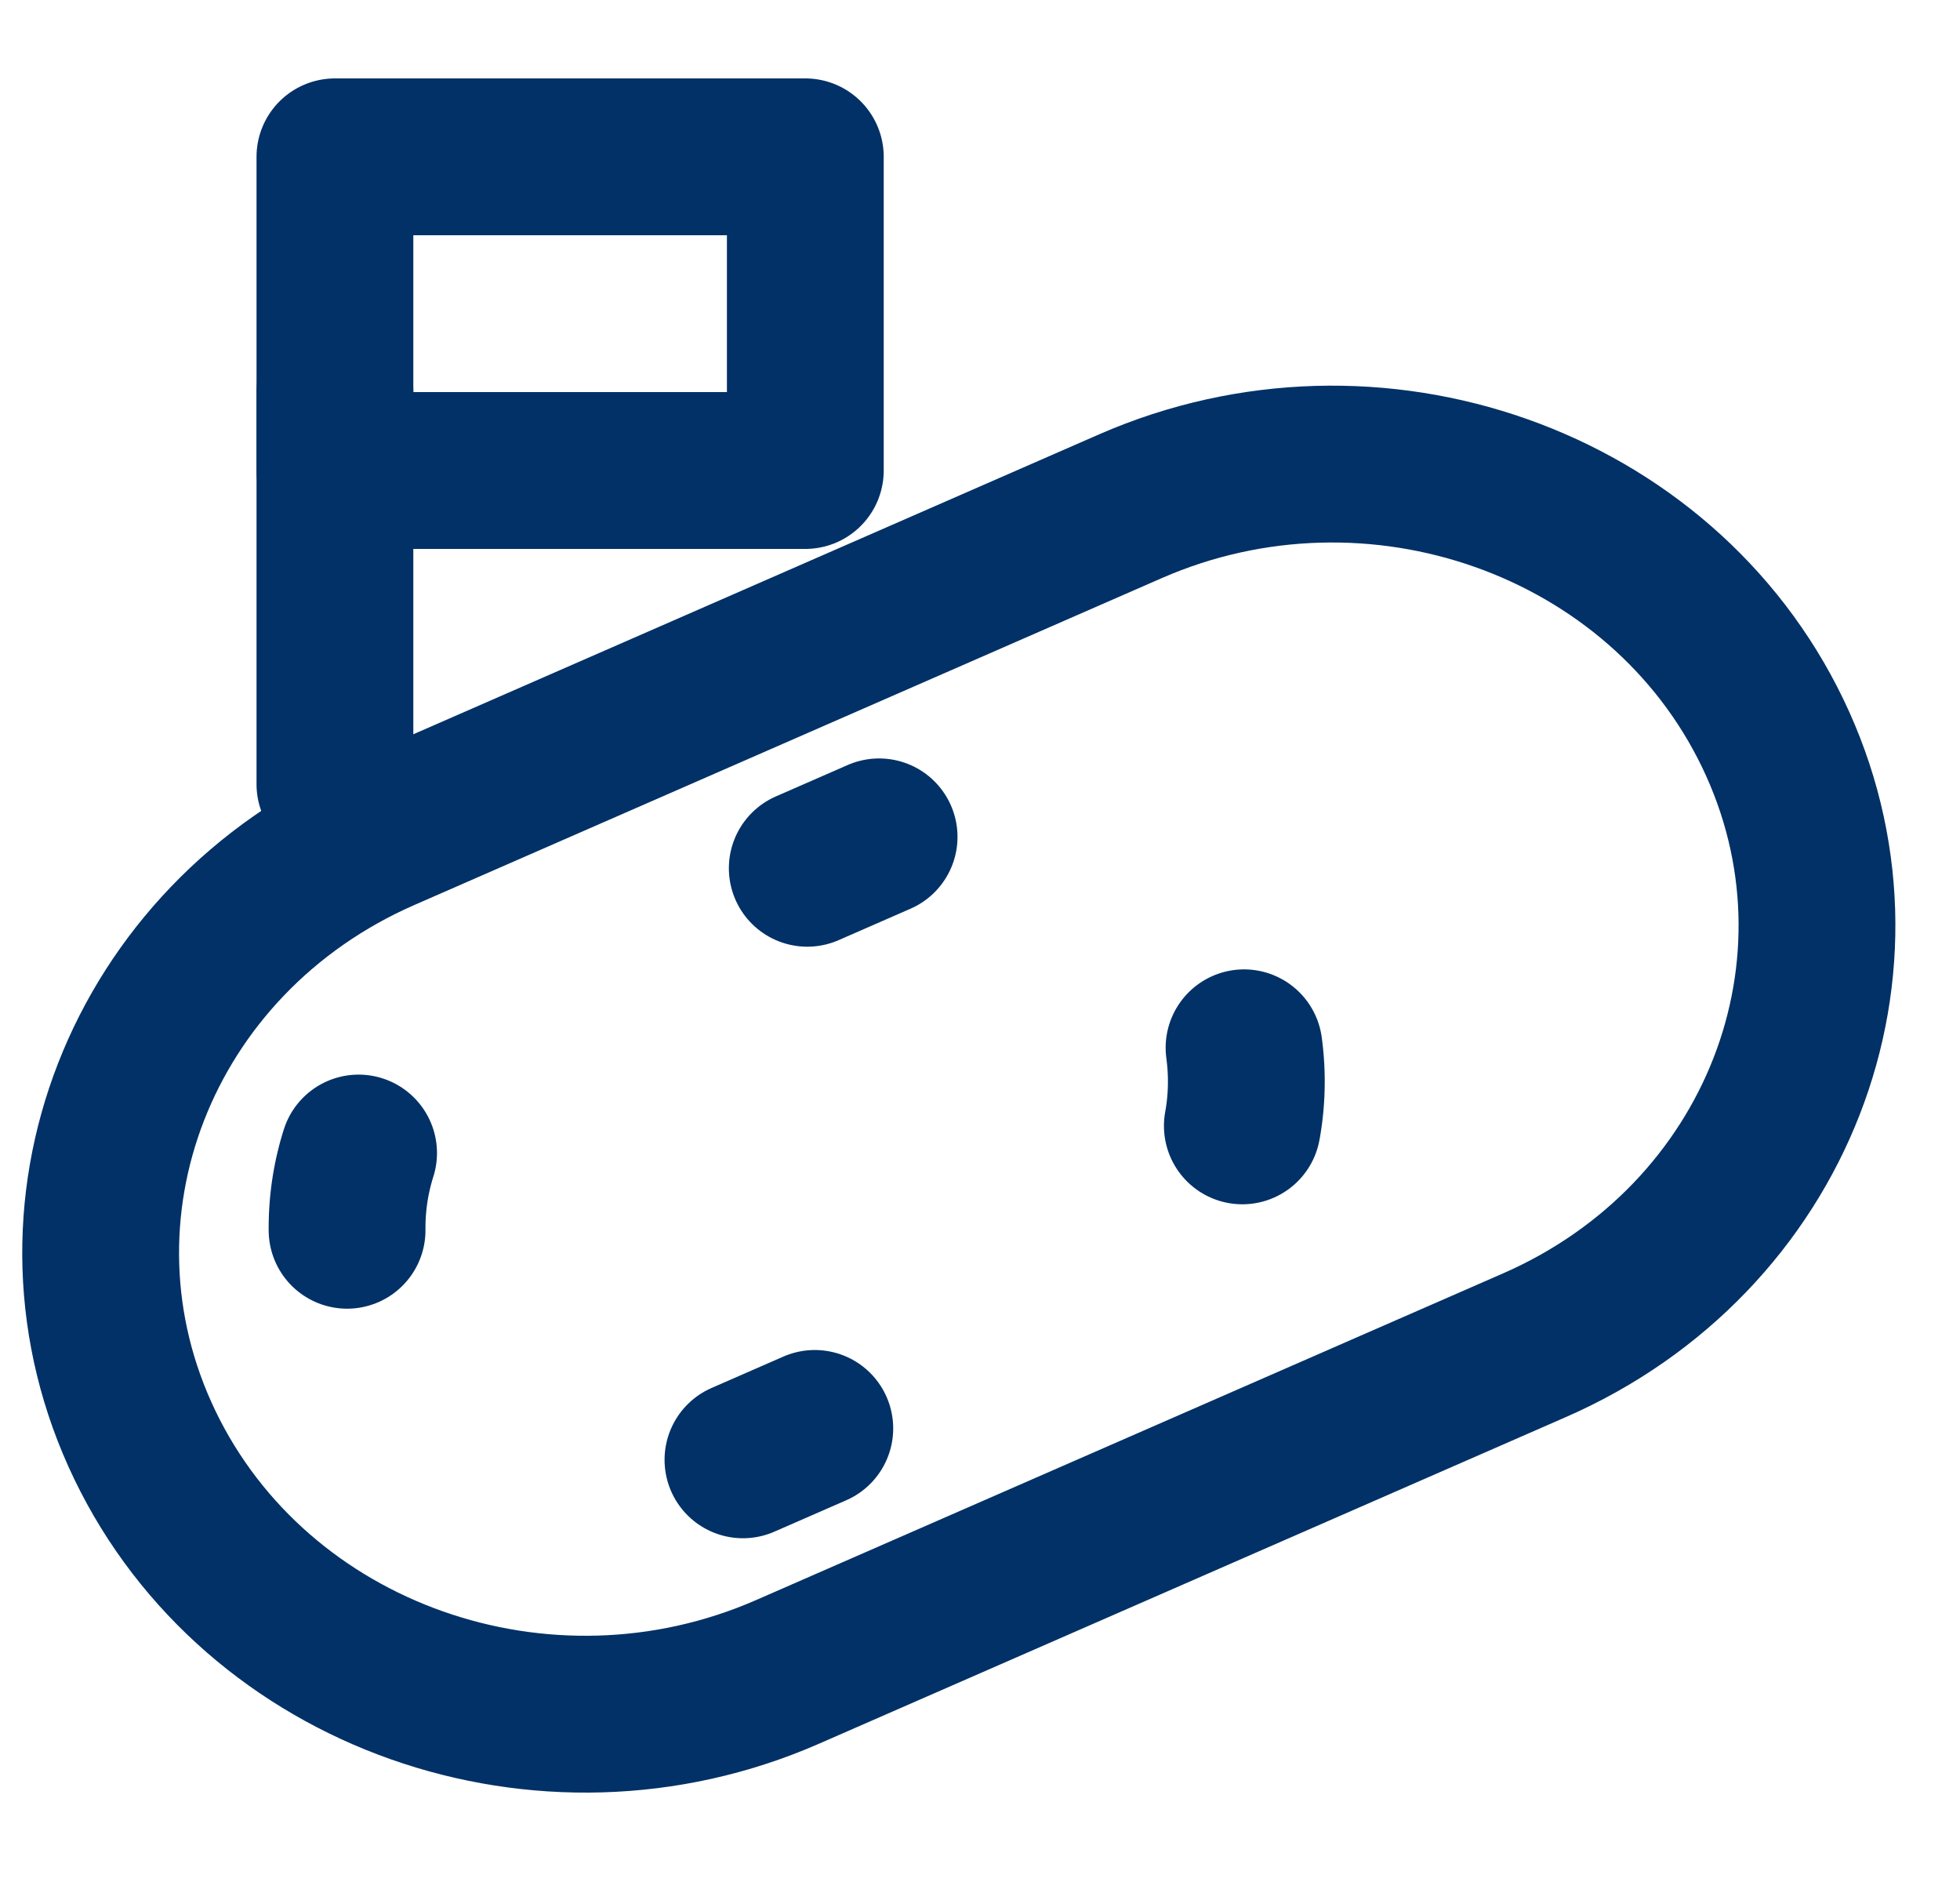
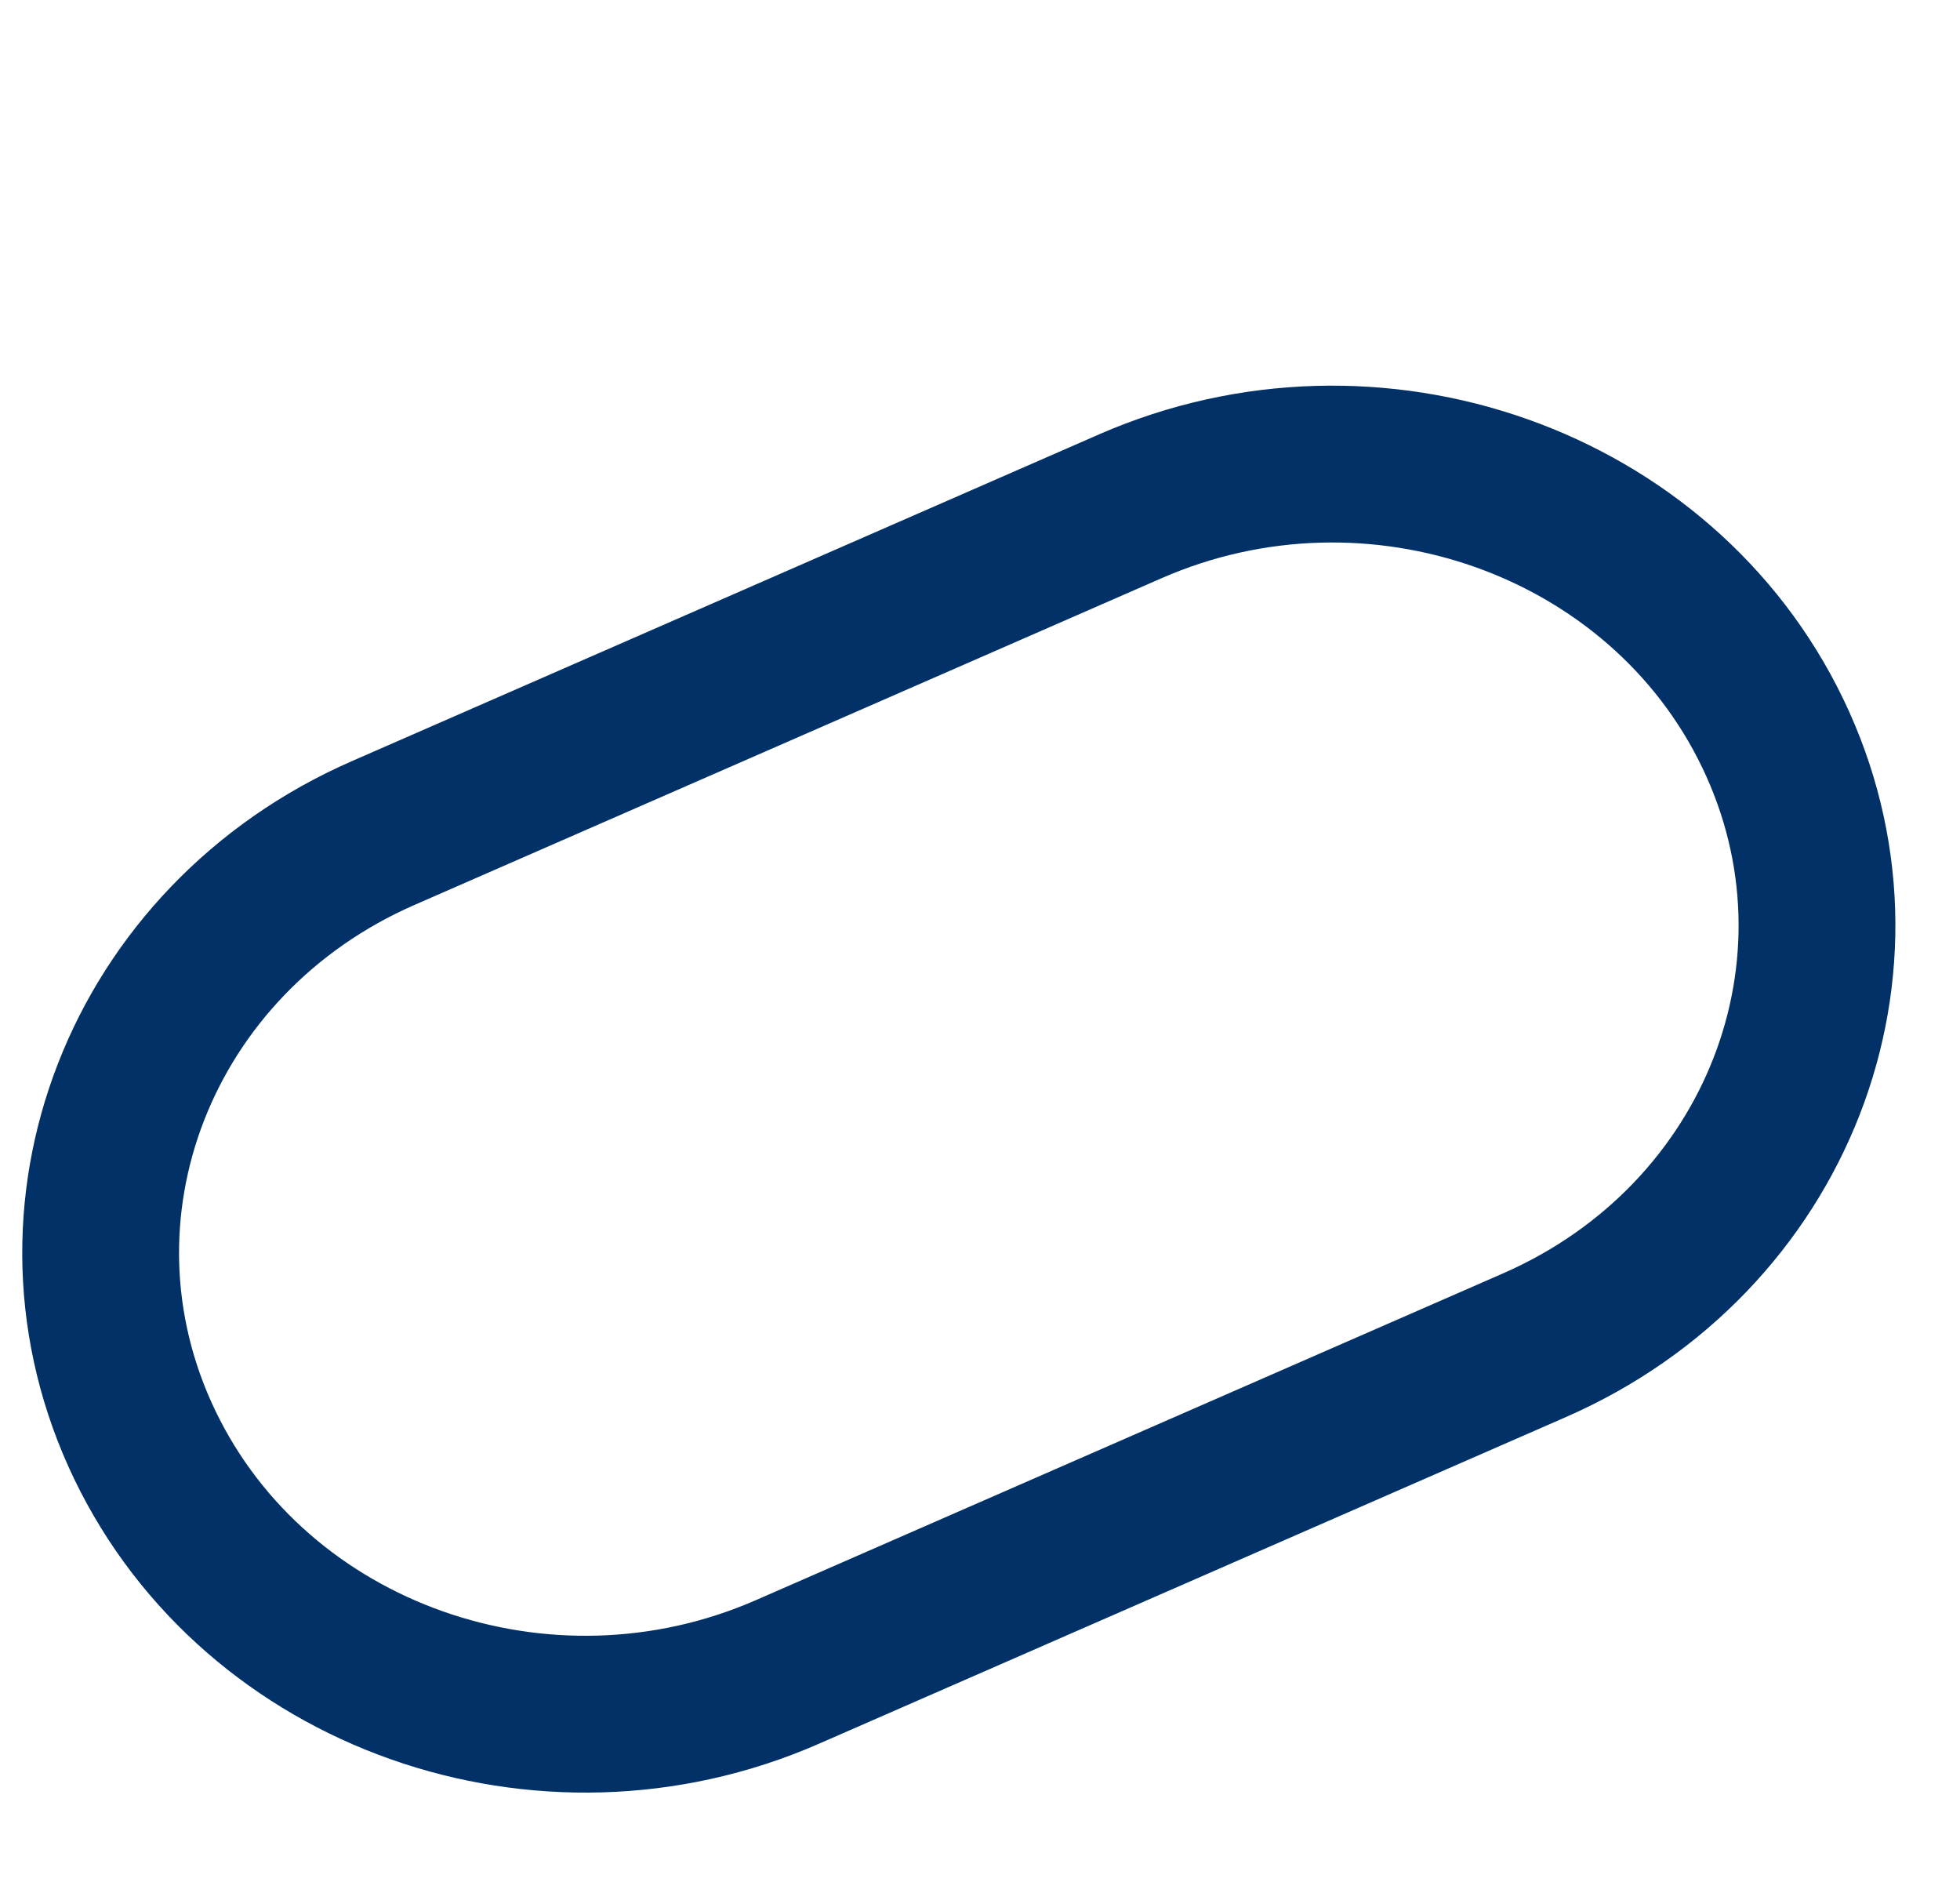
<svg xmlns="http://www.w3.org/2000/svg" width="25" height="24" viewBox="0 0 25 24" fill="none">
  <g clip-path="url(#clip0_775_51722)">
    <path d="M14.418 6.456L4.888 10.623C1.786 11.979 0.425 15.473 1.848 18.428C3.272 21.383 6.94 22.678 10.042 21.322L19.572 17.155C22.674 15.799 24.035 12.305 22.611 9.35C21.188 6.396 17.52 5.1 14.418 6.456Z" stroke="#013166" stroke-width="2" stroke-linecap="round" stroke-linejoin="round" />
-     <path d="M11.213 10.672L6.252 12.841C4.638 13.547 3.969 15.448 4.758 17.087C5.548 18.726 7.497 19.482 9.111 18.776L14.072 16.608C15.686 15.902 16.355 14.001 15.566 12.362C14.776 10.723 12.828 9.966 11.213 10.672Z" stroke="#013166" stroke-width="2" stroke-linecap="round" stroke-linejoin="round" stroke-dasharray="1 7 1 7" />
-     <path d="M4.272 5V10" stroke="#013166" stroke-width="2" stroke-linecap="round" stroke-linejoin="round" />
-     <path d="M10.272 2H4.272V6H10.272V2Z" stroke="#013166" stroke-width="2" stroke-linecap="round" stroke-linejoin="round" />
  </g>
  <defs>
    <clipPath id="clip0_775_51722">
      <rect width="24" height="24" fill="white" transform="translate(0.272)" />
    </clipPath>
  </defs>
</svg>